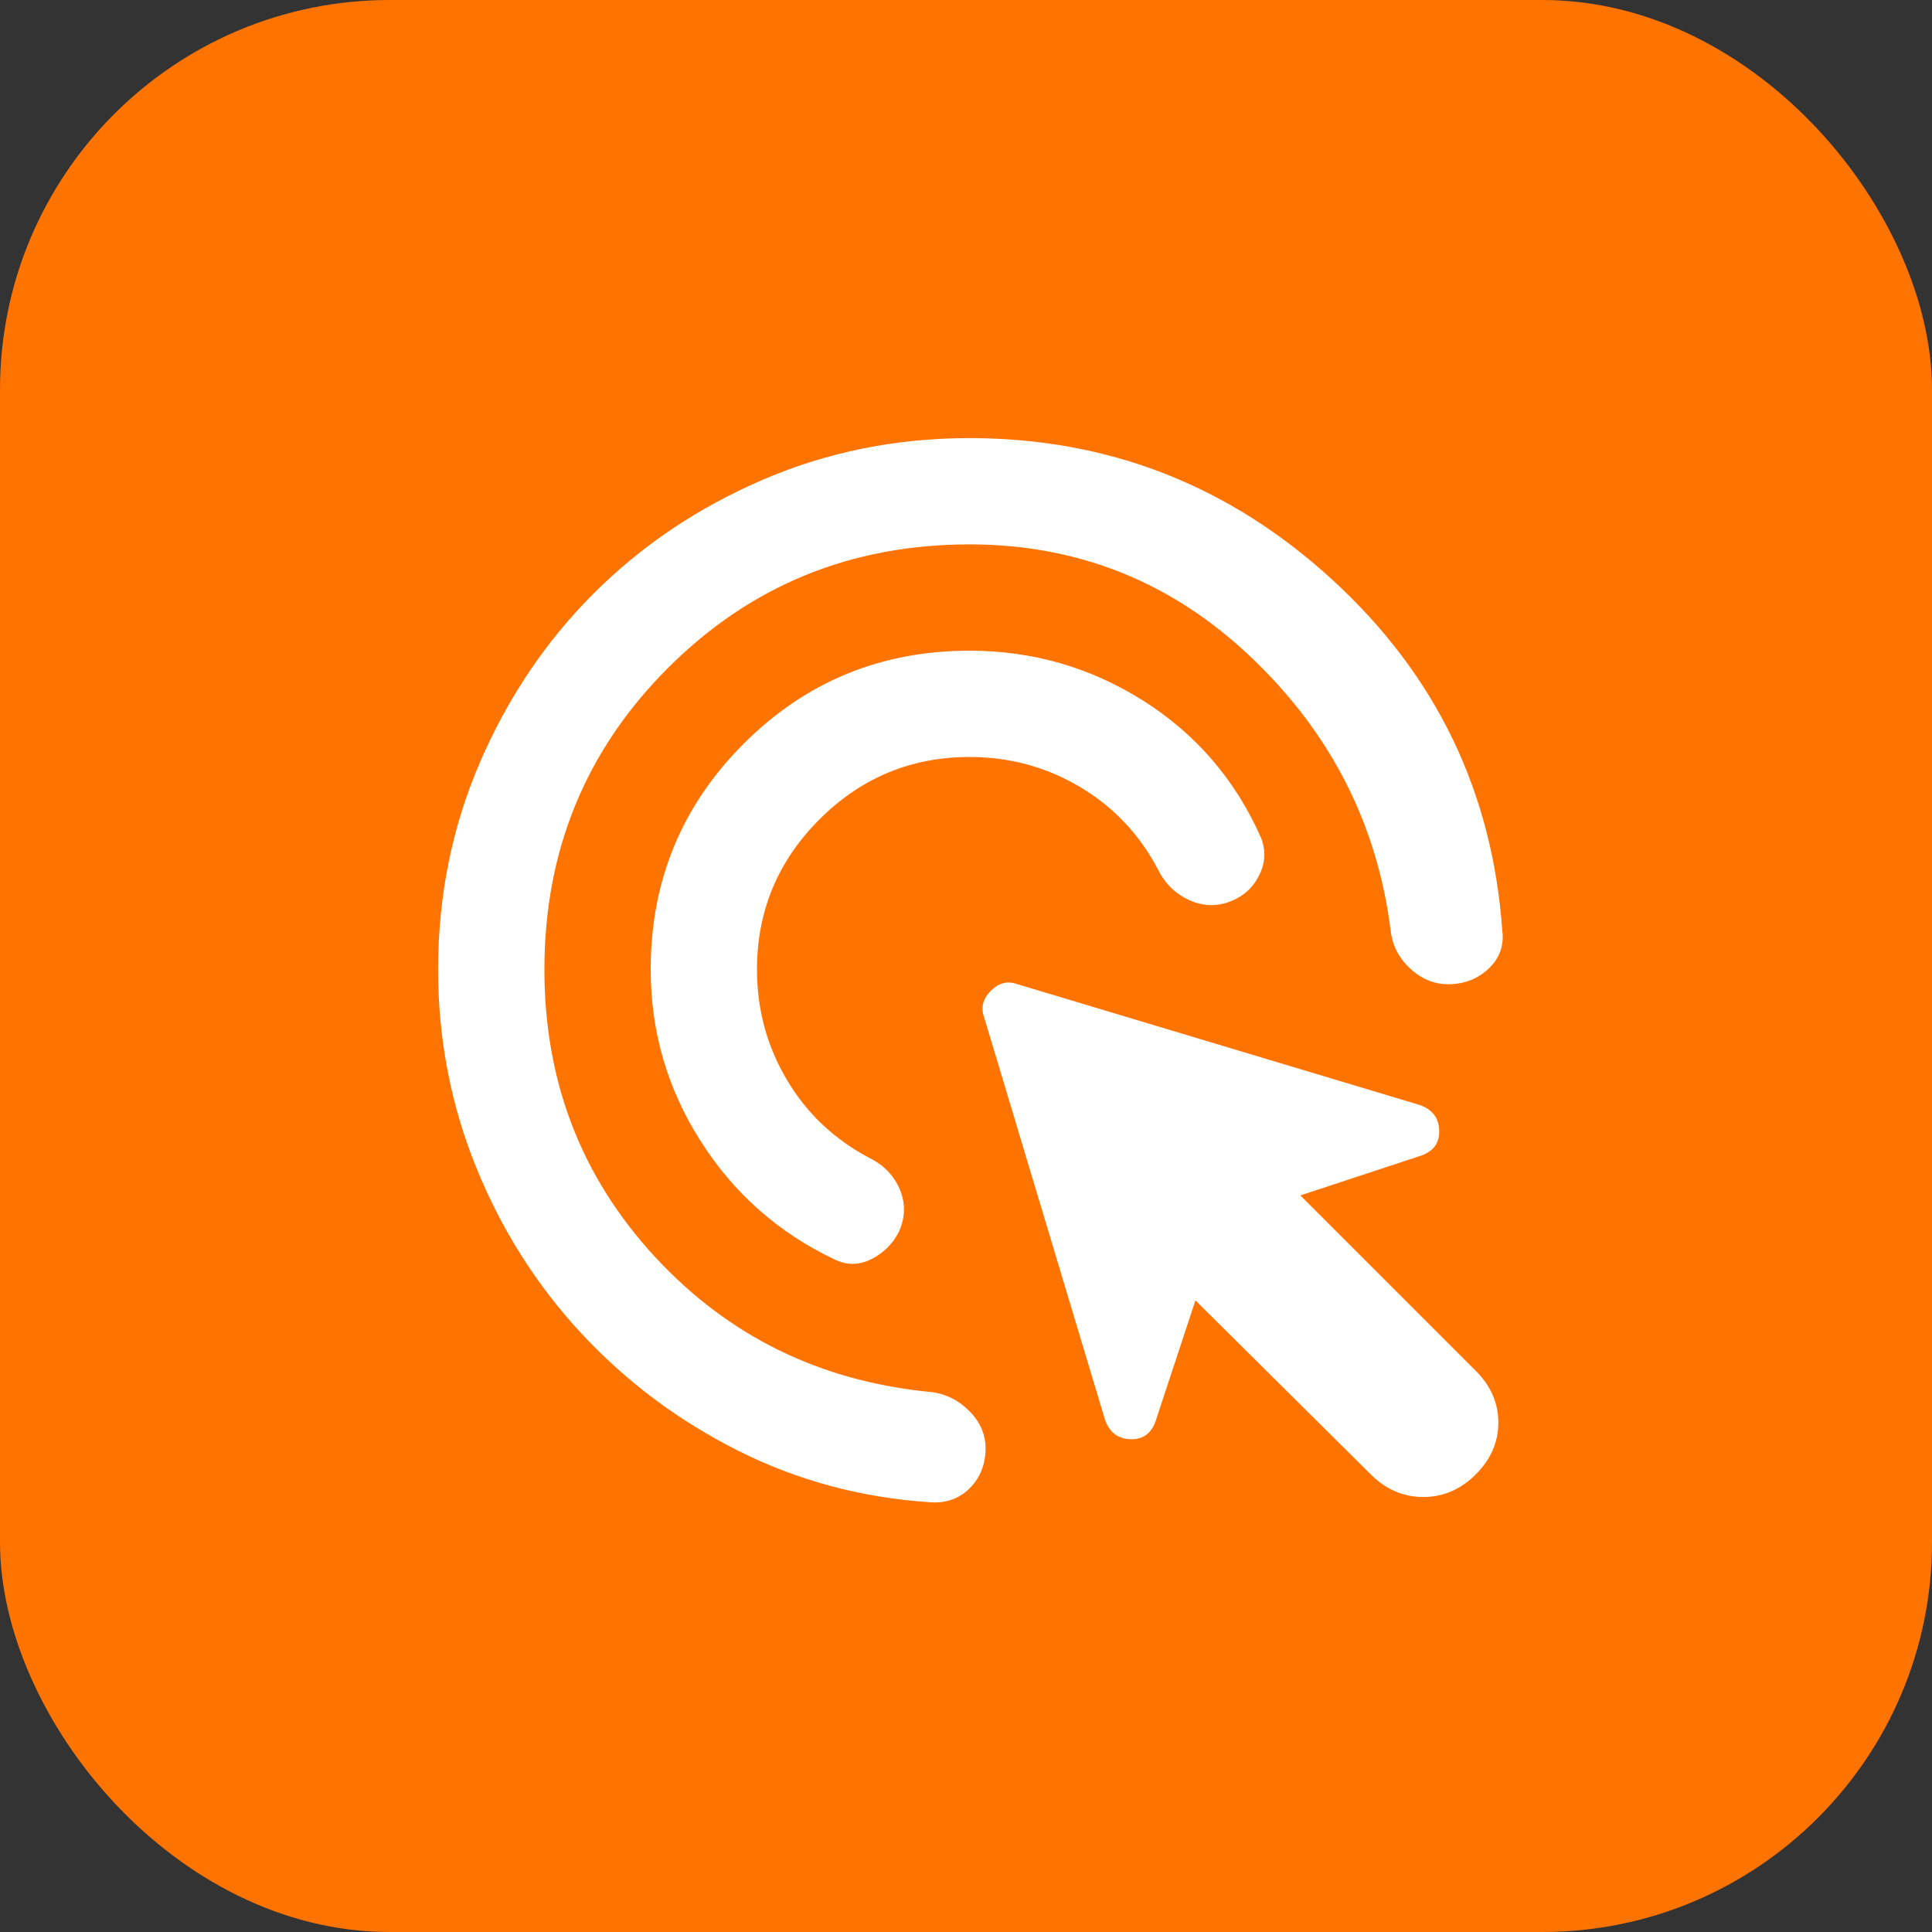
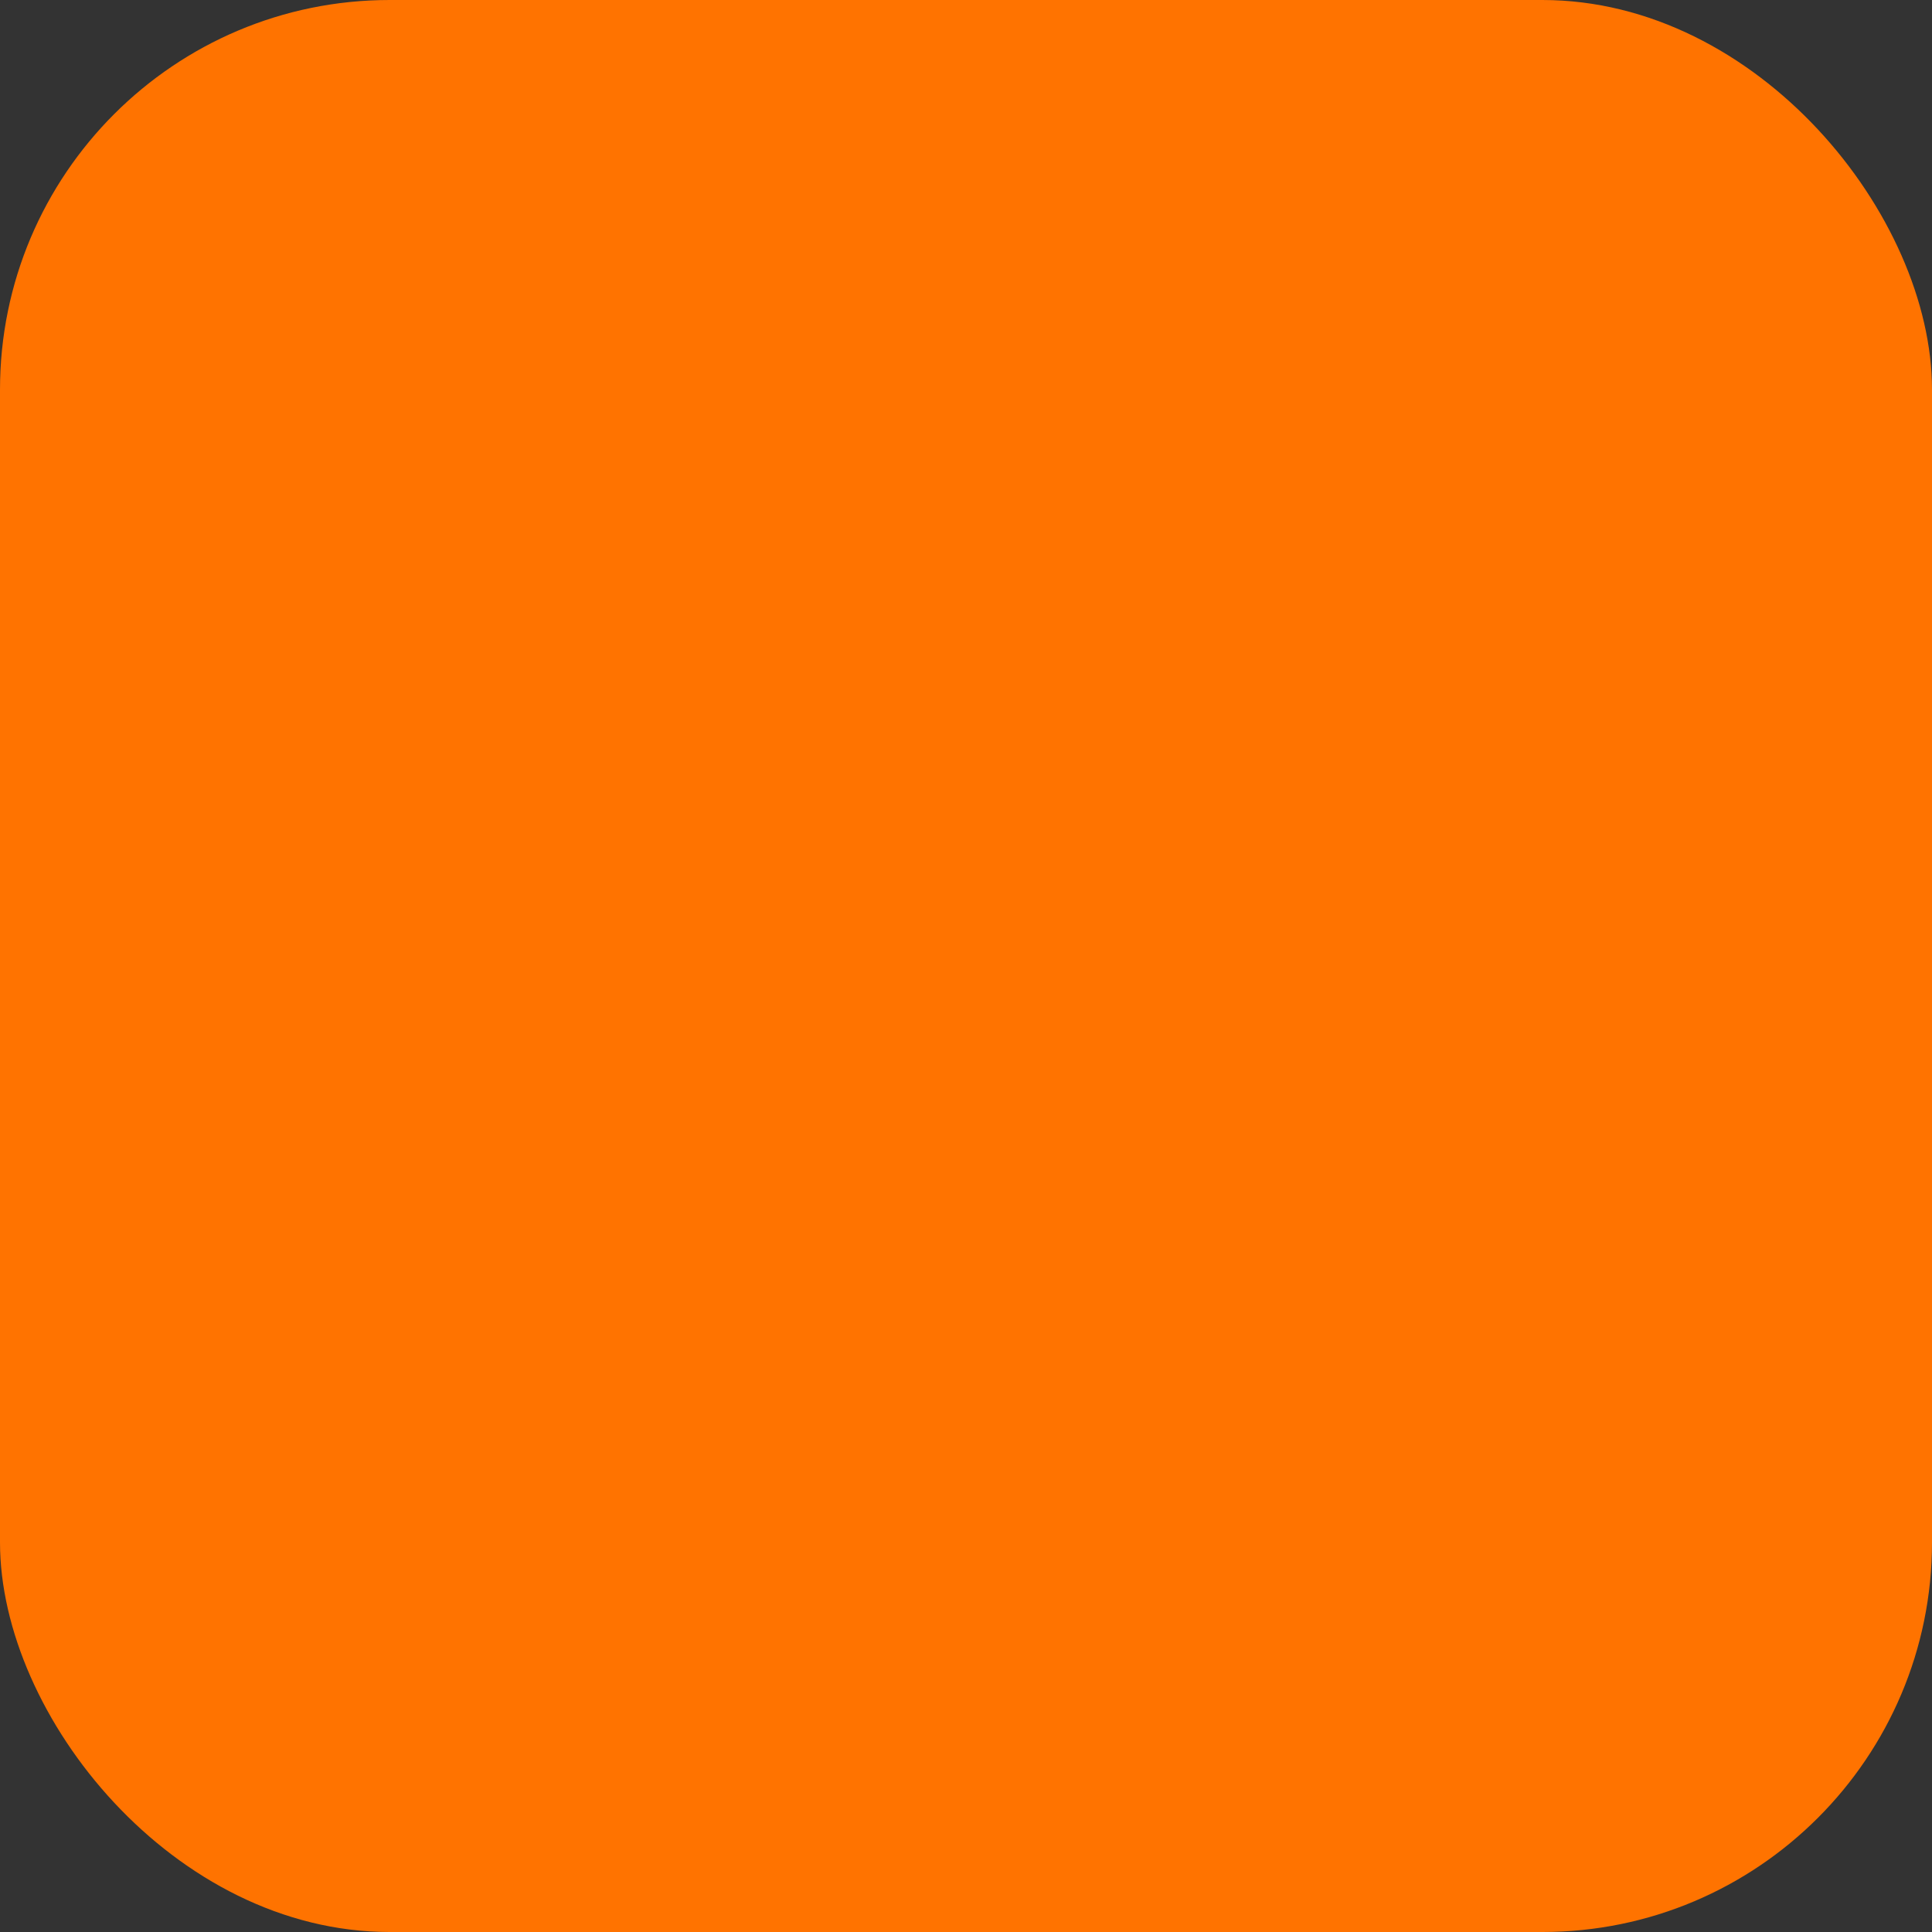
<svg xmlns="http://www.w3.org/2000/svg" width="119" height="119" viewBox="0 0 119 119" fill="none">
  <rect x="0" y="0" width="119" height="119" fill="#333333" stroke="none" />
  <rect width="119" height="119" rx="24" fill="#FF7300" />
  <mask id="mask0_2041_6194" style="mask-type:alpha" maskUnits="userSpaceOnUse" x="20" y="20" width="79" height="79">
    <rect x="20.439" y="20.439" width="78.561" height="78.561" fill="#D9D9D9" />
  </mask>
  <g mask="url(#mask0_2041_6194)">
-     <path d="M59.719 46.626C56.118 46.626 53.036 47.908 50.472 50.472C47.908 53.036 46.626 56.118 46.626 59.719C46.626 62.174 47.239 64.438 48.467 66.511C49.694 68.584 51.399 70.194 53.581 71.339C54.454 71.776 55.068 72.417 55.423 73.262C55.777 74.108 55.764 74.967 55.382 75.84C55 76.604 54.427 77.177 53.663 77.559C52.899 77.941 52.136 77.941 51.372 77.559C47.935 75.922 45.193 73.494 43.148 70.275C41.102 67.057 40.079 63.538 40.079 59.719C40.079 54.263 41.988 49.626 45.807 45.807C49.626 41.988 54.263 40.079 59.719 40.079C63.592 40.079 67.152 41.102 70.398 43.148C73.644 45.193 76.058 47.989 77.641 51.535C77.968 52.299 77.954 53.063 77.6 53.827C77.245 54.591 76.686 55.136 75.922 55.464C75.049 55.845 74.176 55.845 73.303 55.464C72.43 55.082 71.776 54.454 71.339 53.581C70.194 51.399 68.584 49.694 66.511 48.467C64.438 47.239 62.174 46.626 59.719 46.626ZM59.719 33.532C52.408 33.532 46.216 36.069 41.143 41.143C36.069 46.216 33.532 52.408 33.532 59.719C33.532 66.593 35.796 72.485 40.324 77.395C44.852 82.305 50.526 85.087 57.346 85.742C58.273 85.851 59.078 86.26 59.76 86.97C60.442 87.679 60.755 88.497 60.701 89.425C60.646 90.352 60.305 91.116 59.678 91.716C59.051 92.316 58.273 92.589 57.346 92.534C53.09 92.261 49.121 91.198 45.439 89.343C41.756 87.488 38.538 85.074 35.782 82.1C33.027 79.127 30.872 75.717 29.318 71.871C27.763 68.025 26.985 63.974 26.985 59.719C26.985 55.191 27.845 50.935 29.563 46.953C31.282 42.97 33.614 39.506 36.56 36.56C39.506 33.614 42.97 31.282 46.953 29.563C50.935 27.845 55.191 26.985 59.719 26.985C68.284 26.985 75.745 29.904 82.1 35.742C88.456 41.579 91.934 48.78 92.534 57.346C92.643 58.219 92.384 58.969 91.757 59.596C91.129 60.224 90.352 60.565 89.425 60.619C88.497 60.674 87.665 60.374 86.929 59.719C86.192 59.064 85.769 58.273 85.66 57.346C84.842 50.799 81.991 45.193 77.109 40.529C72.226 35.864 66.429 33.532 59.719 33.532ZM84.433 90.816L73.631 80.096L71.176 87.542C70.903 88.306 70.385 88.674 69.621 88.647C68.857 88.62 68.339 88.224 68.066 87.461L60.619 62.665C60.401 62.065 60.537 61.519 61.028 61.028C61.519 60.537 62.065 60.401 62.665 60.619L87.461 68.066C88.224 68.339 88.62 68.857 88.647 69.621C88.674 70.385 88.306 70.903 87.542 71.176L80.096 73.631L90.898 84.433C91.825 85.36 92.289 86.424 92.289 87.624C92.289 88.825 91.825 89.888 90.898 90.816C89.97 91.743 88.893 92.207 87.665 92.207C86.438 92.207 85.36 91.743 84.433 90.816Z" fill="white" />
-   </g>
+     </g>
</svg>